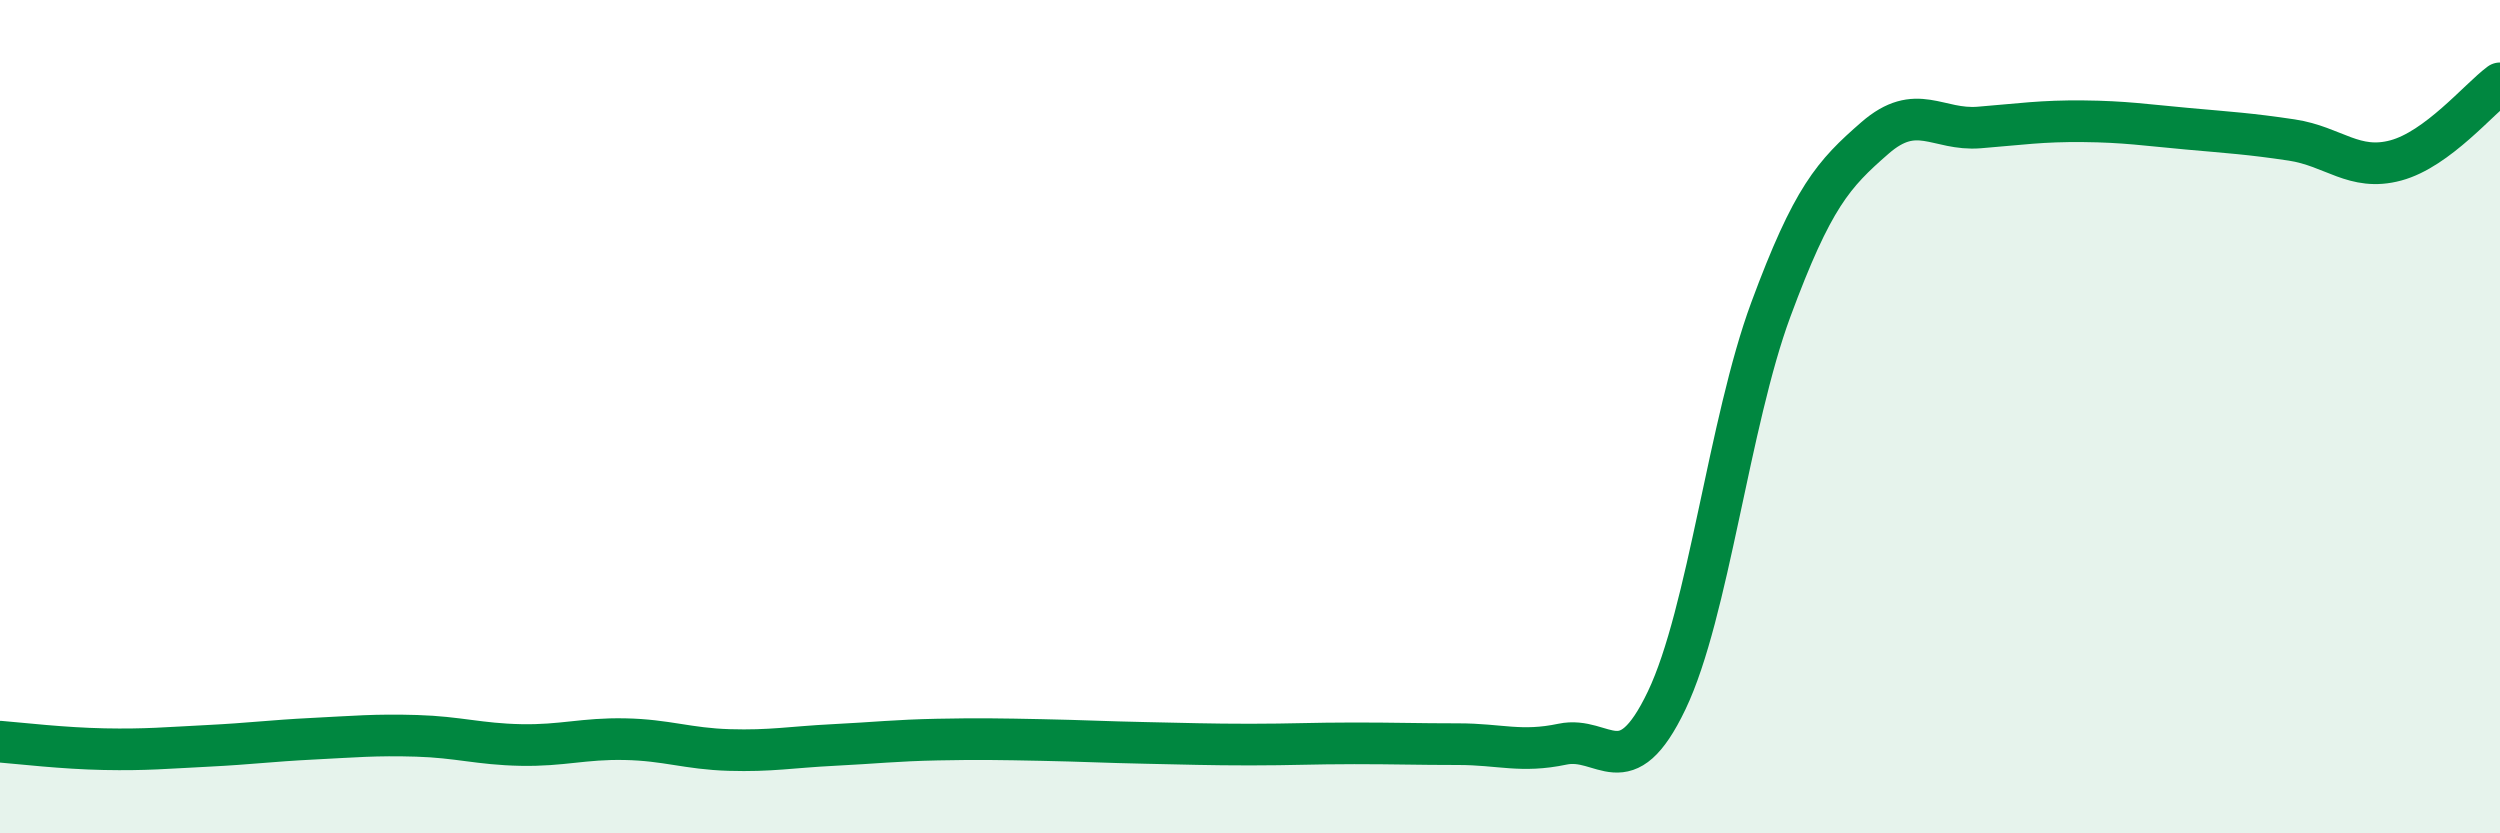
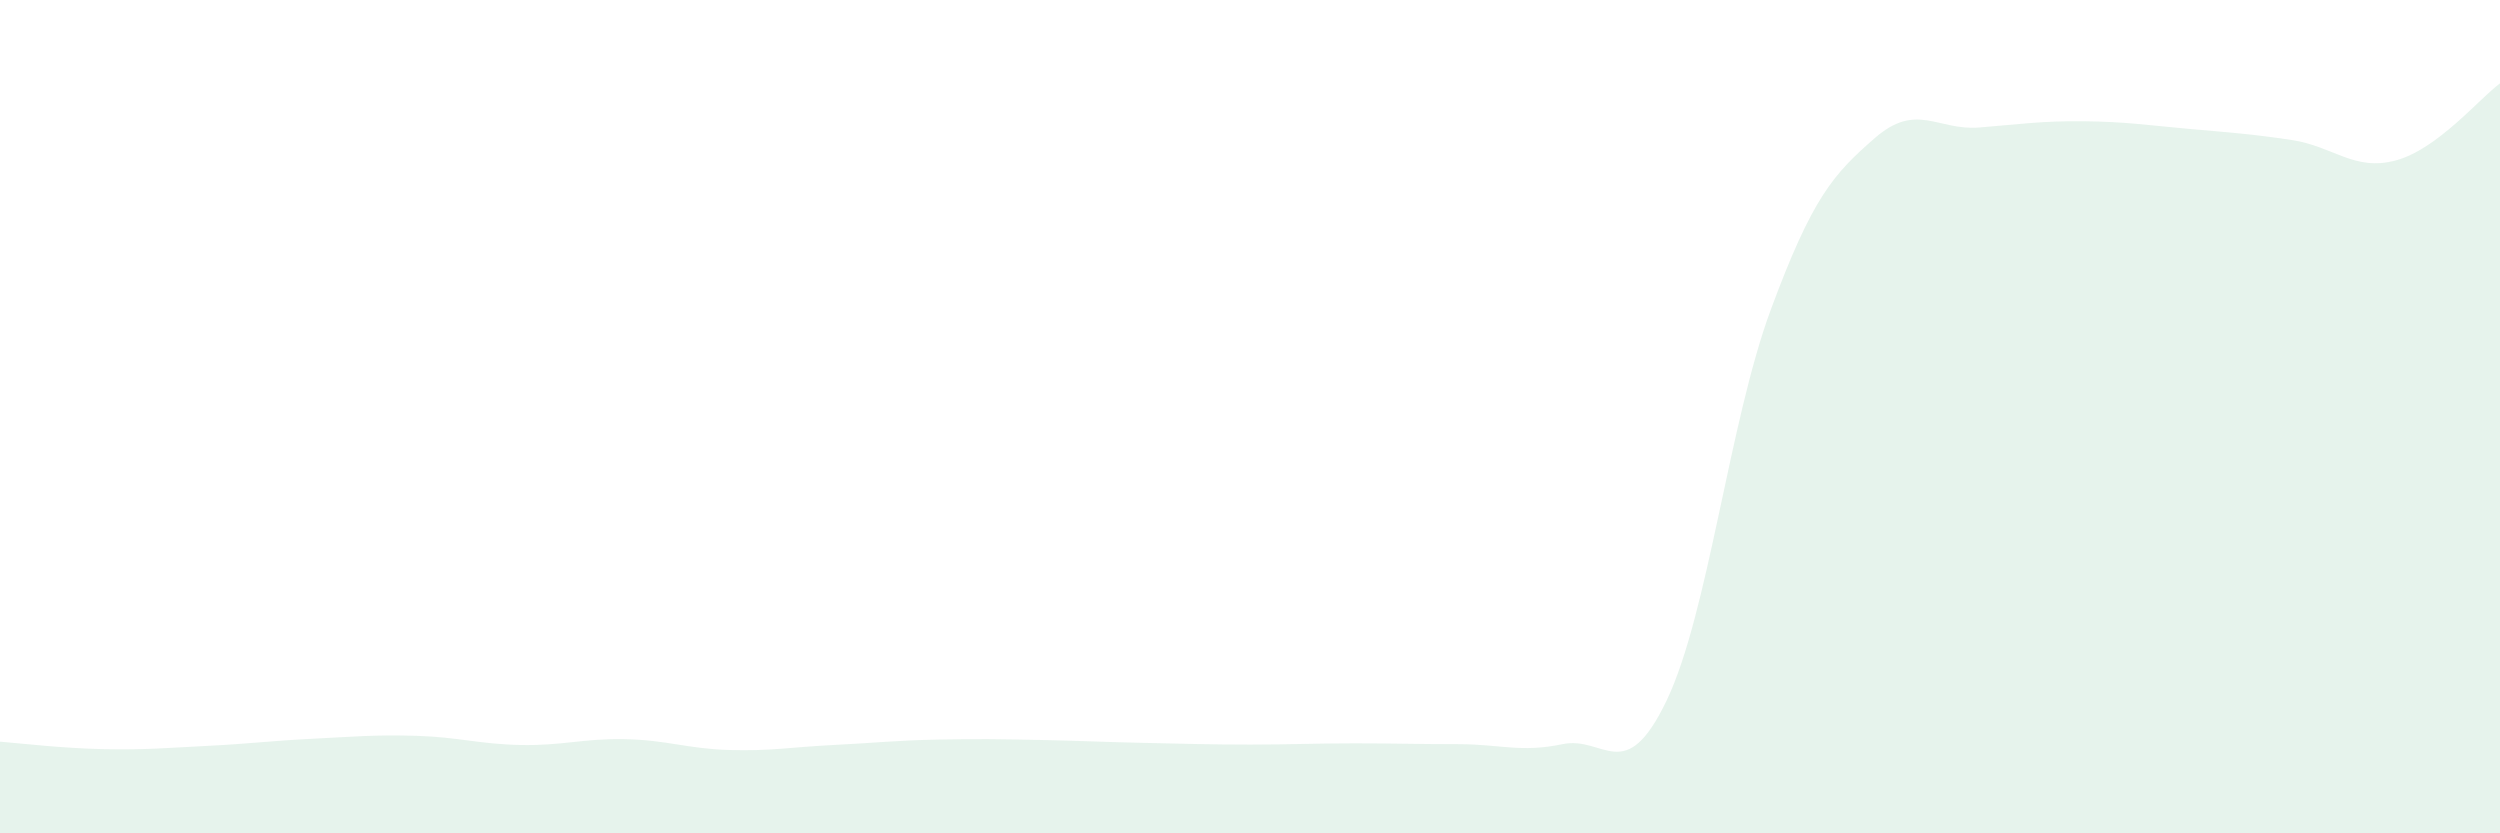
<svg xmlns="http://www.w3.org/2000/svg" width="60" height="20" viewBox="0 0 60 20">
  <path d="M 0,17.8 C 0.5,17.84 1.5,17.96 2.5,17.98 C 3.5,18 4,17.95 5,17.9 C 6,17.85 6.5,17.78 7.5,17.73 C 8.5,17.68 9,17.63 10,17.66 C 11,17.69 11.5,17.86 12.5,17.88 C 13.5,17.9 14,17.72 15,17.74 C 16,17.76 16.5,17.97 17.5,18 C 18.5,18.03 19,17.93 20,17.88 C 21,17.83 21.5,17.77 22.5,17.75 C 23.5,17.73 24,17.74 25,17.76 C 26,17.78 26.5,17.81 27.5,17.83 C 28.5,17.85 29,17.87 30,17.87 C 31,17.87 31.5,17.84 32.5,17.84 C 33.5,17.84 34,17.86 35,17.86 C 36,17.86 36.5,18.07 37.5,17.86 C 38.5,17.65 39,18.9 40,16.81 C 41,14.72 41.5,10.13 42.5,7.43 C 43.5,4.73 44,4.18 45,3.31 C 46,2.44 46.5,3.14 47.5,3.06 C 48.5,2.98 49,2.9 50,2.91 C 51,2.92 51.5,3 52.5,3.09 C 53.5,3.18 54,3.21 55,3.36 C 56,3.51 56.5,4.12 57.5,3.85 C 58.5,3.58 59.5,2.37 60,2L60 20L0 20Z" fill="#008740" opacity="0.1" stroke-linecap="round" stroke-linejoin="round" />
-   <path d="M 0,17.8 C 0.5,17.84 1.5,17.96 2.5,17.98 C 3.5,18 4,17.95 5,17.9 C 6,17.85 6.5,17.78 7.5,17.73 C 8.5,17.68 9,17.63 10,17.66 C 11,17.69 11.5,17.86 12.5,17.88 C 13.5,17.9 14,17.72 15,17.74 C 16,17.76 16.5,17.97 17.5,18 C 18.5,18.03 19,17.93 20,17.88 C 21,17.83 21.5,17.77 22.5,17.75 C 23.5,17.73 24,17.74 25,17.76 C 26,17.78 26.5,17.81 27.5,17.83 C 28.5,17.85 29,17.87 30,17.87 C 31,17.87 31.5,17.84 32.5,17.84 C 33.5,17.84 34,17.86 35,17.86 C 36,17.86 36.5,18.07 37.5,17.86 C 38.5,17.65 39,18.9 40,16.81 C 41,14.72 41.5,10.13 42.5,7.43 C 43.5,4.73 44,4.18 45,3.31 C 46,2.44 46.5,3.14 47.5,3.06 C 48.5,2.98 49,2.9 50,2.91 C 51,2.92 51.5,3 52.5,3.09 C 53.5,3.18 54,3.21 55,3.36 C 56,3.51 56.5,4.12 57.5,3.85 C 58.5,3.58 59.5,2.37 60,2" stroke="#008740" stroke-width="1" fill="none" stroke-linecap="round" stroke-linejoin="round" />
</svg>